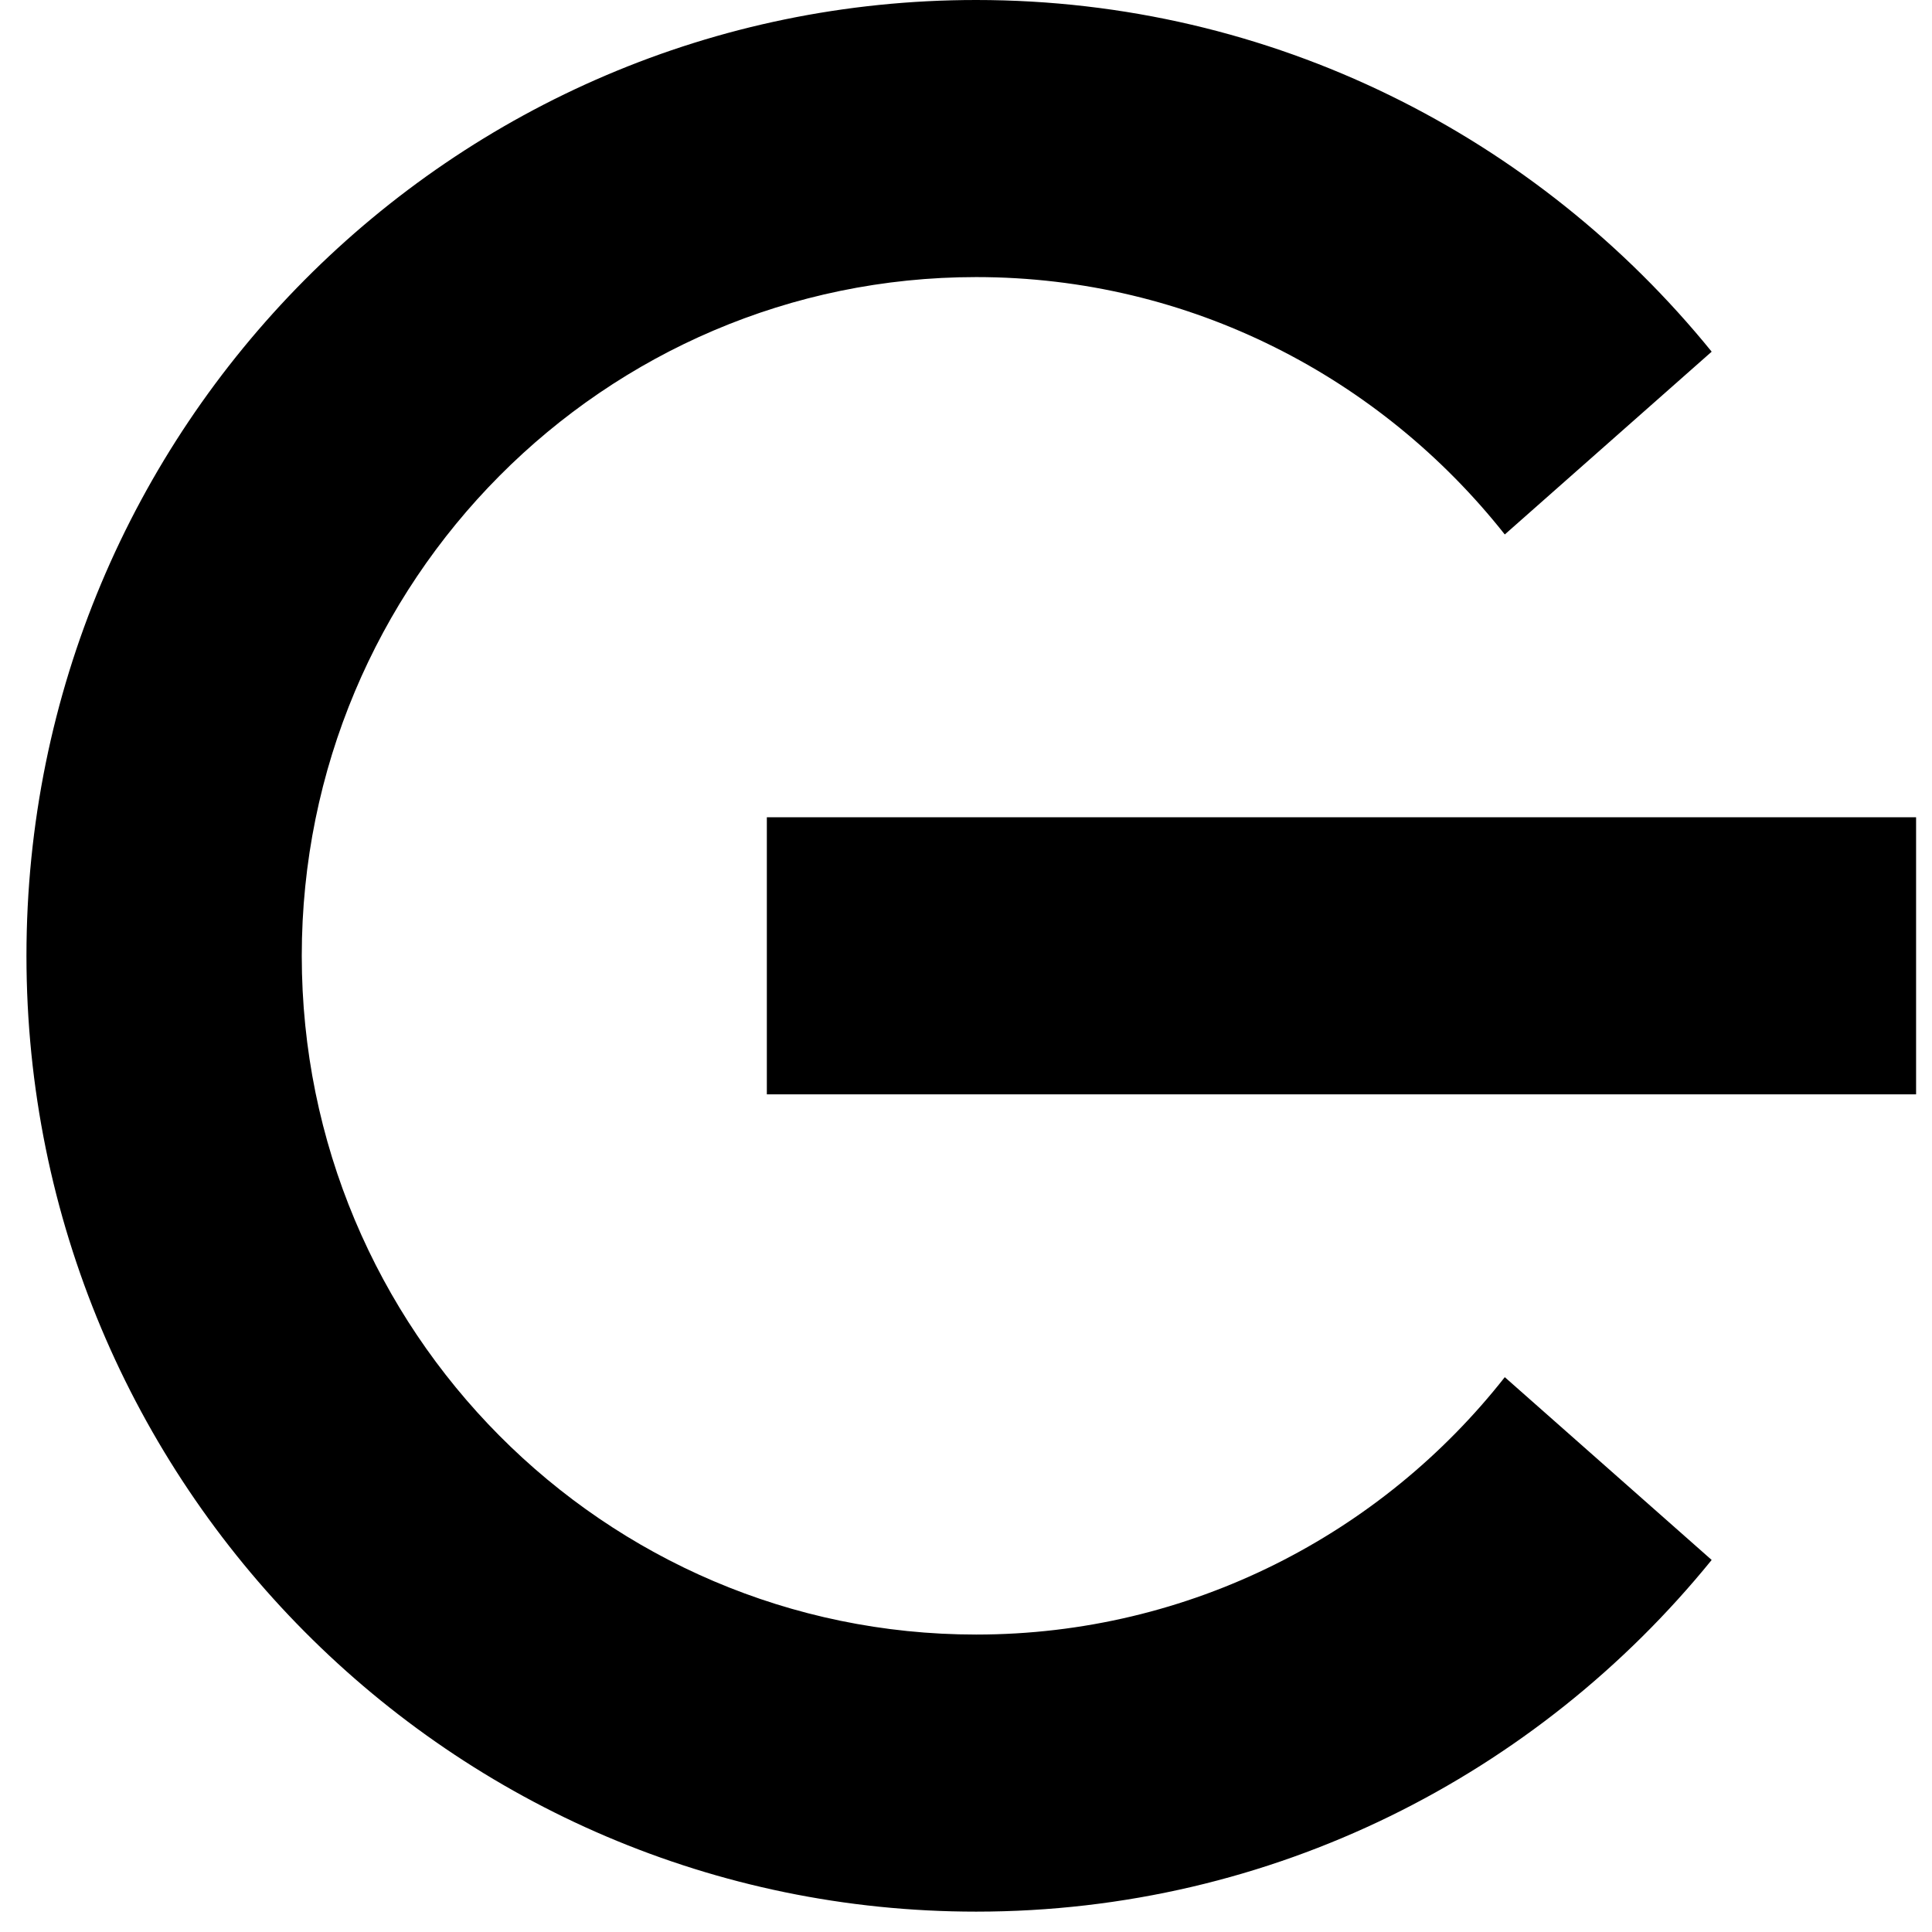
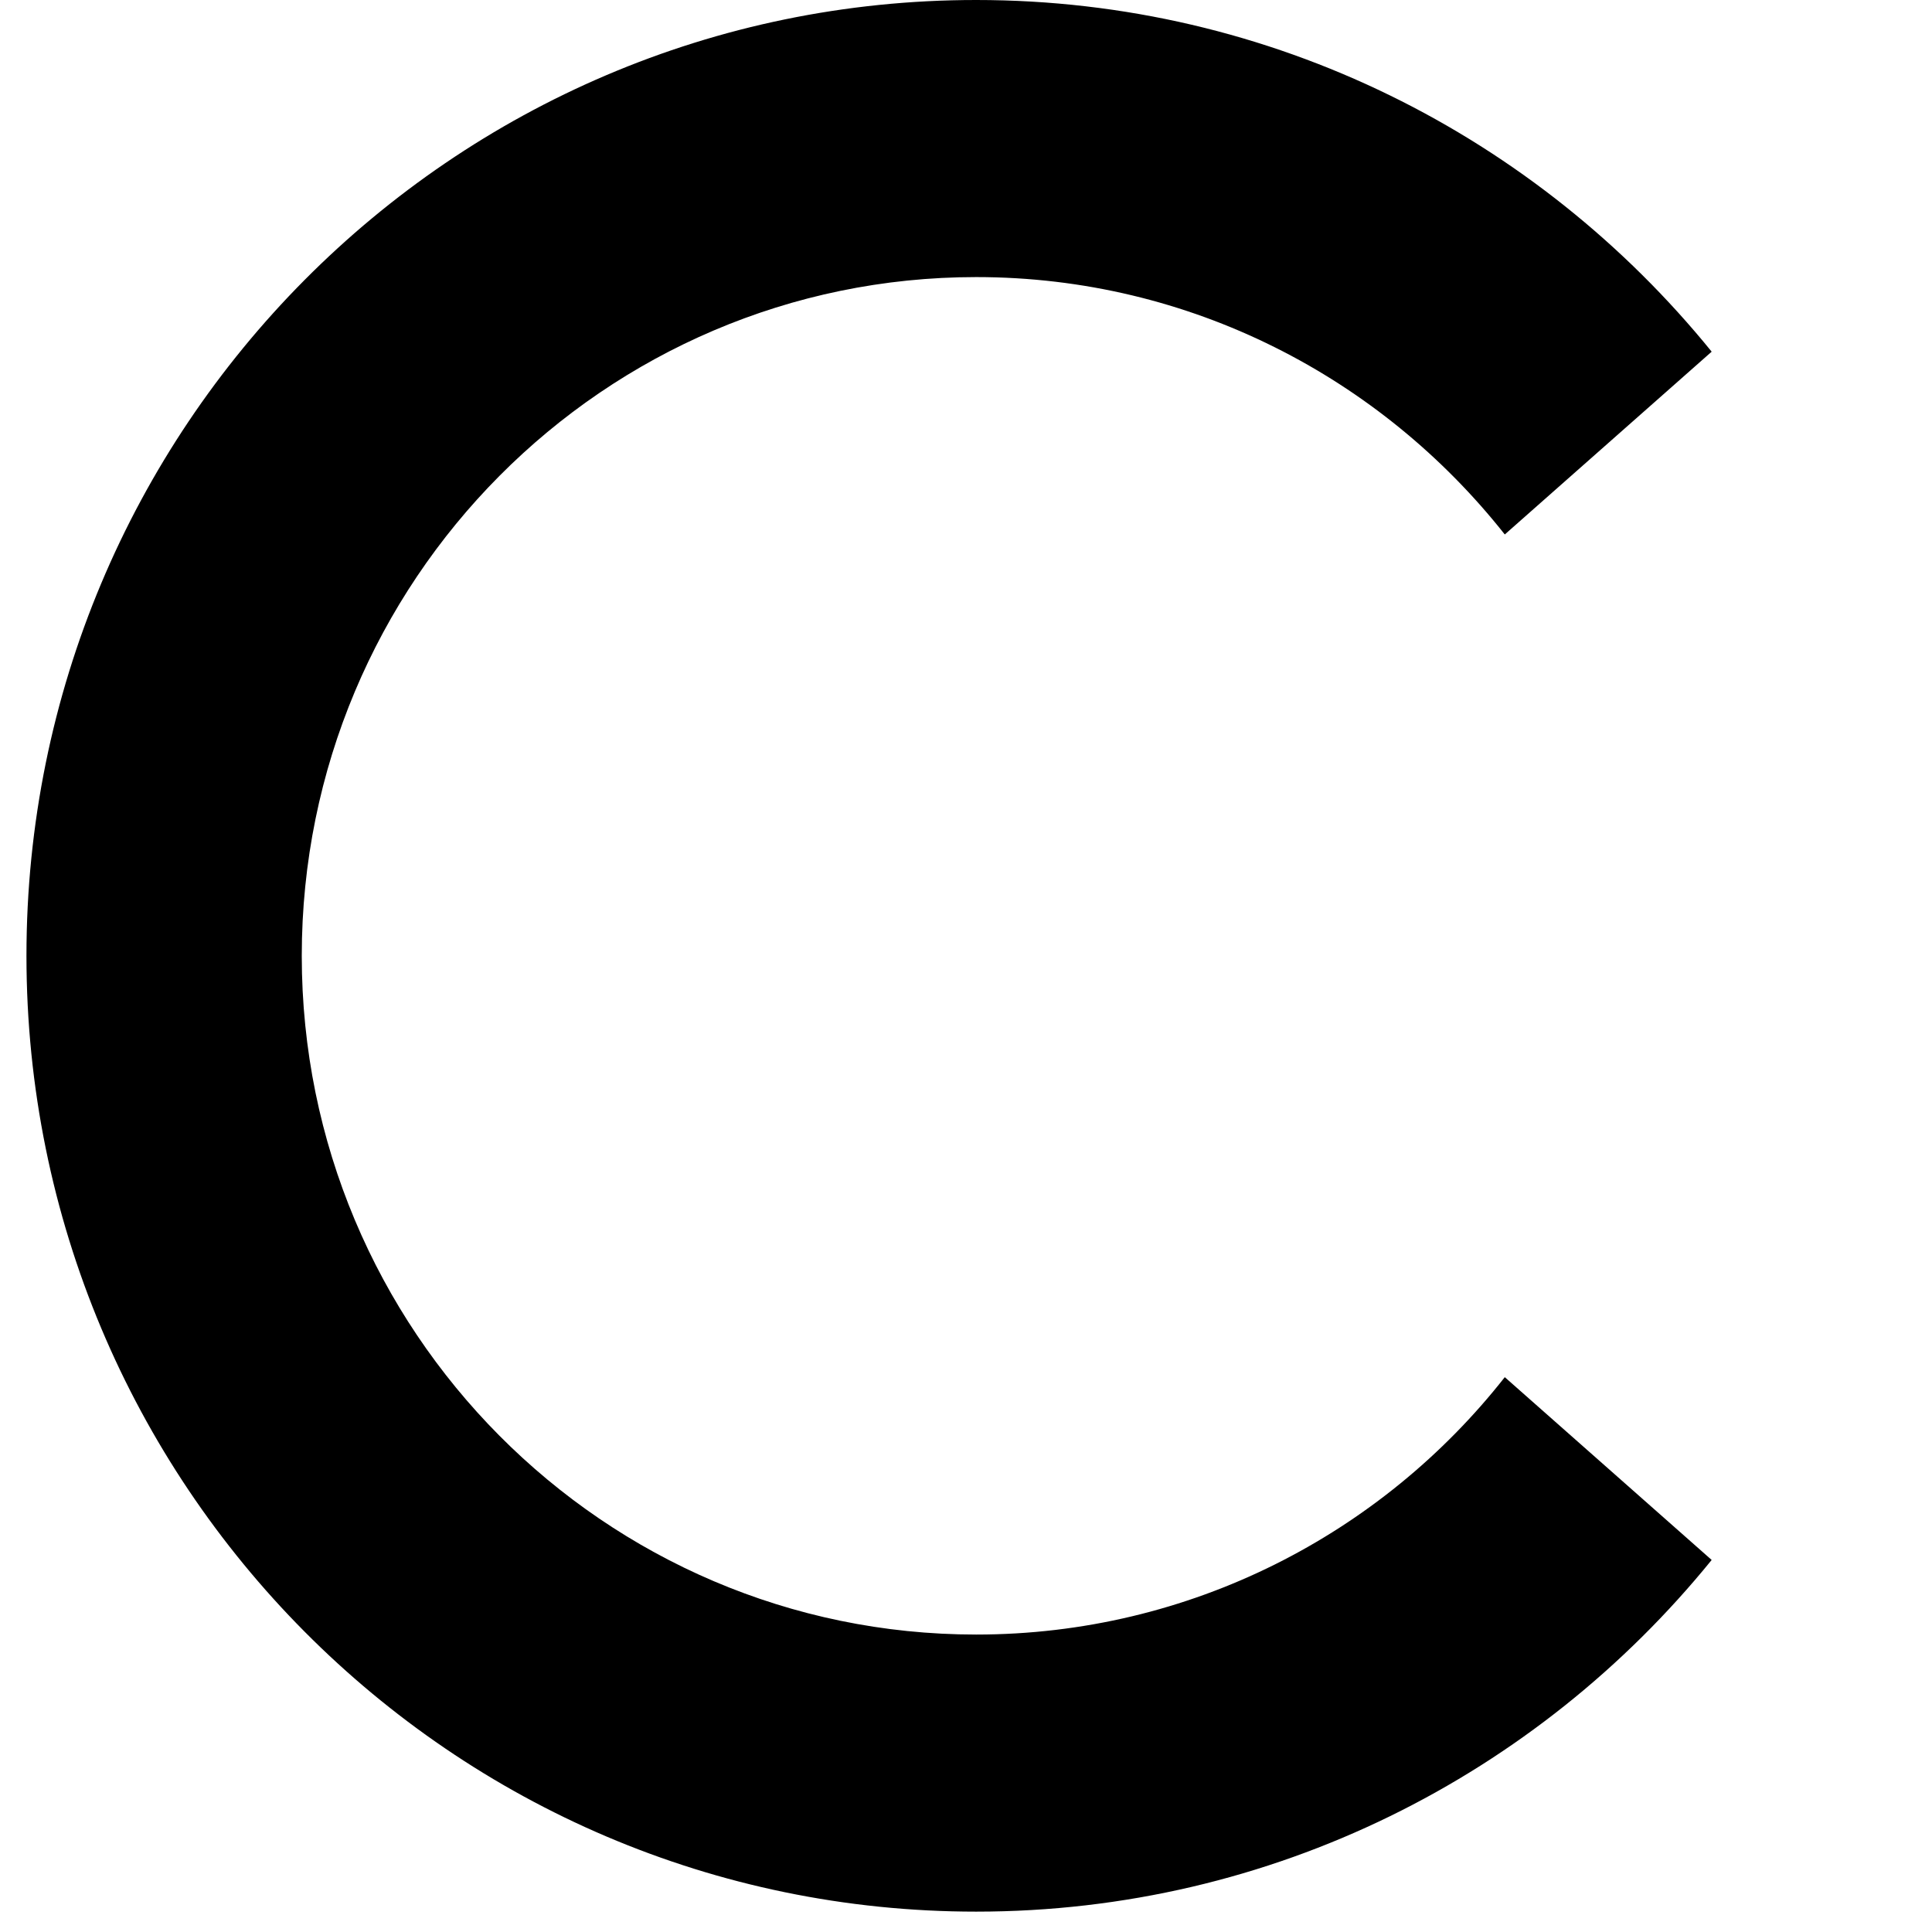
<svg xmlns="http://www.w3.org/2000/svg" width="72" height="72" viewBox="0 0 72 72" fill="none">
-   <path d="M71.407 30.457H28.578V40.783H71.407V30.457Z" fill="black" />
  <path d="M36.379 60.915C22.507 60.915 11.246 49.581 11.246 35.62C11.246 21.659 22.507 10.326 36.379 10.326C44.362 10.326 51.465 14.083 56.079 19.918L63.789 13.106C57.293 5.102 47.428 0 36.379 0C16.831 0 0.986 15.947 0.986 35.62C0.986 55.294 16.831 71.241 36.379 71.241C47.428 71.241 57.293 66.139 63.789 58.135L56.079 51.323C51.495 57.157 44.362 60.915 36.379 60.915Z" fill="black" />
</svg>